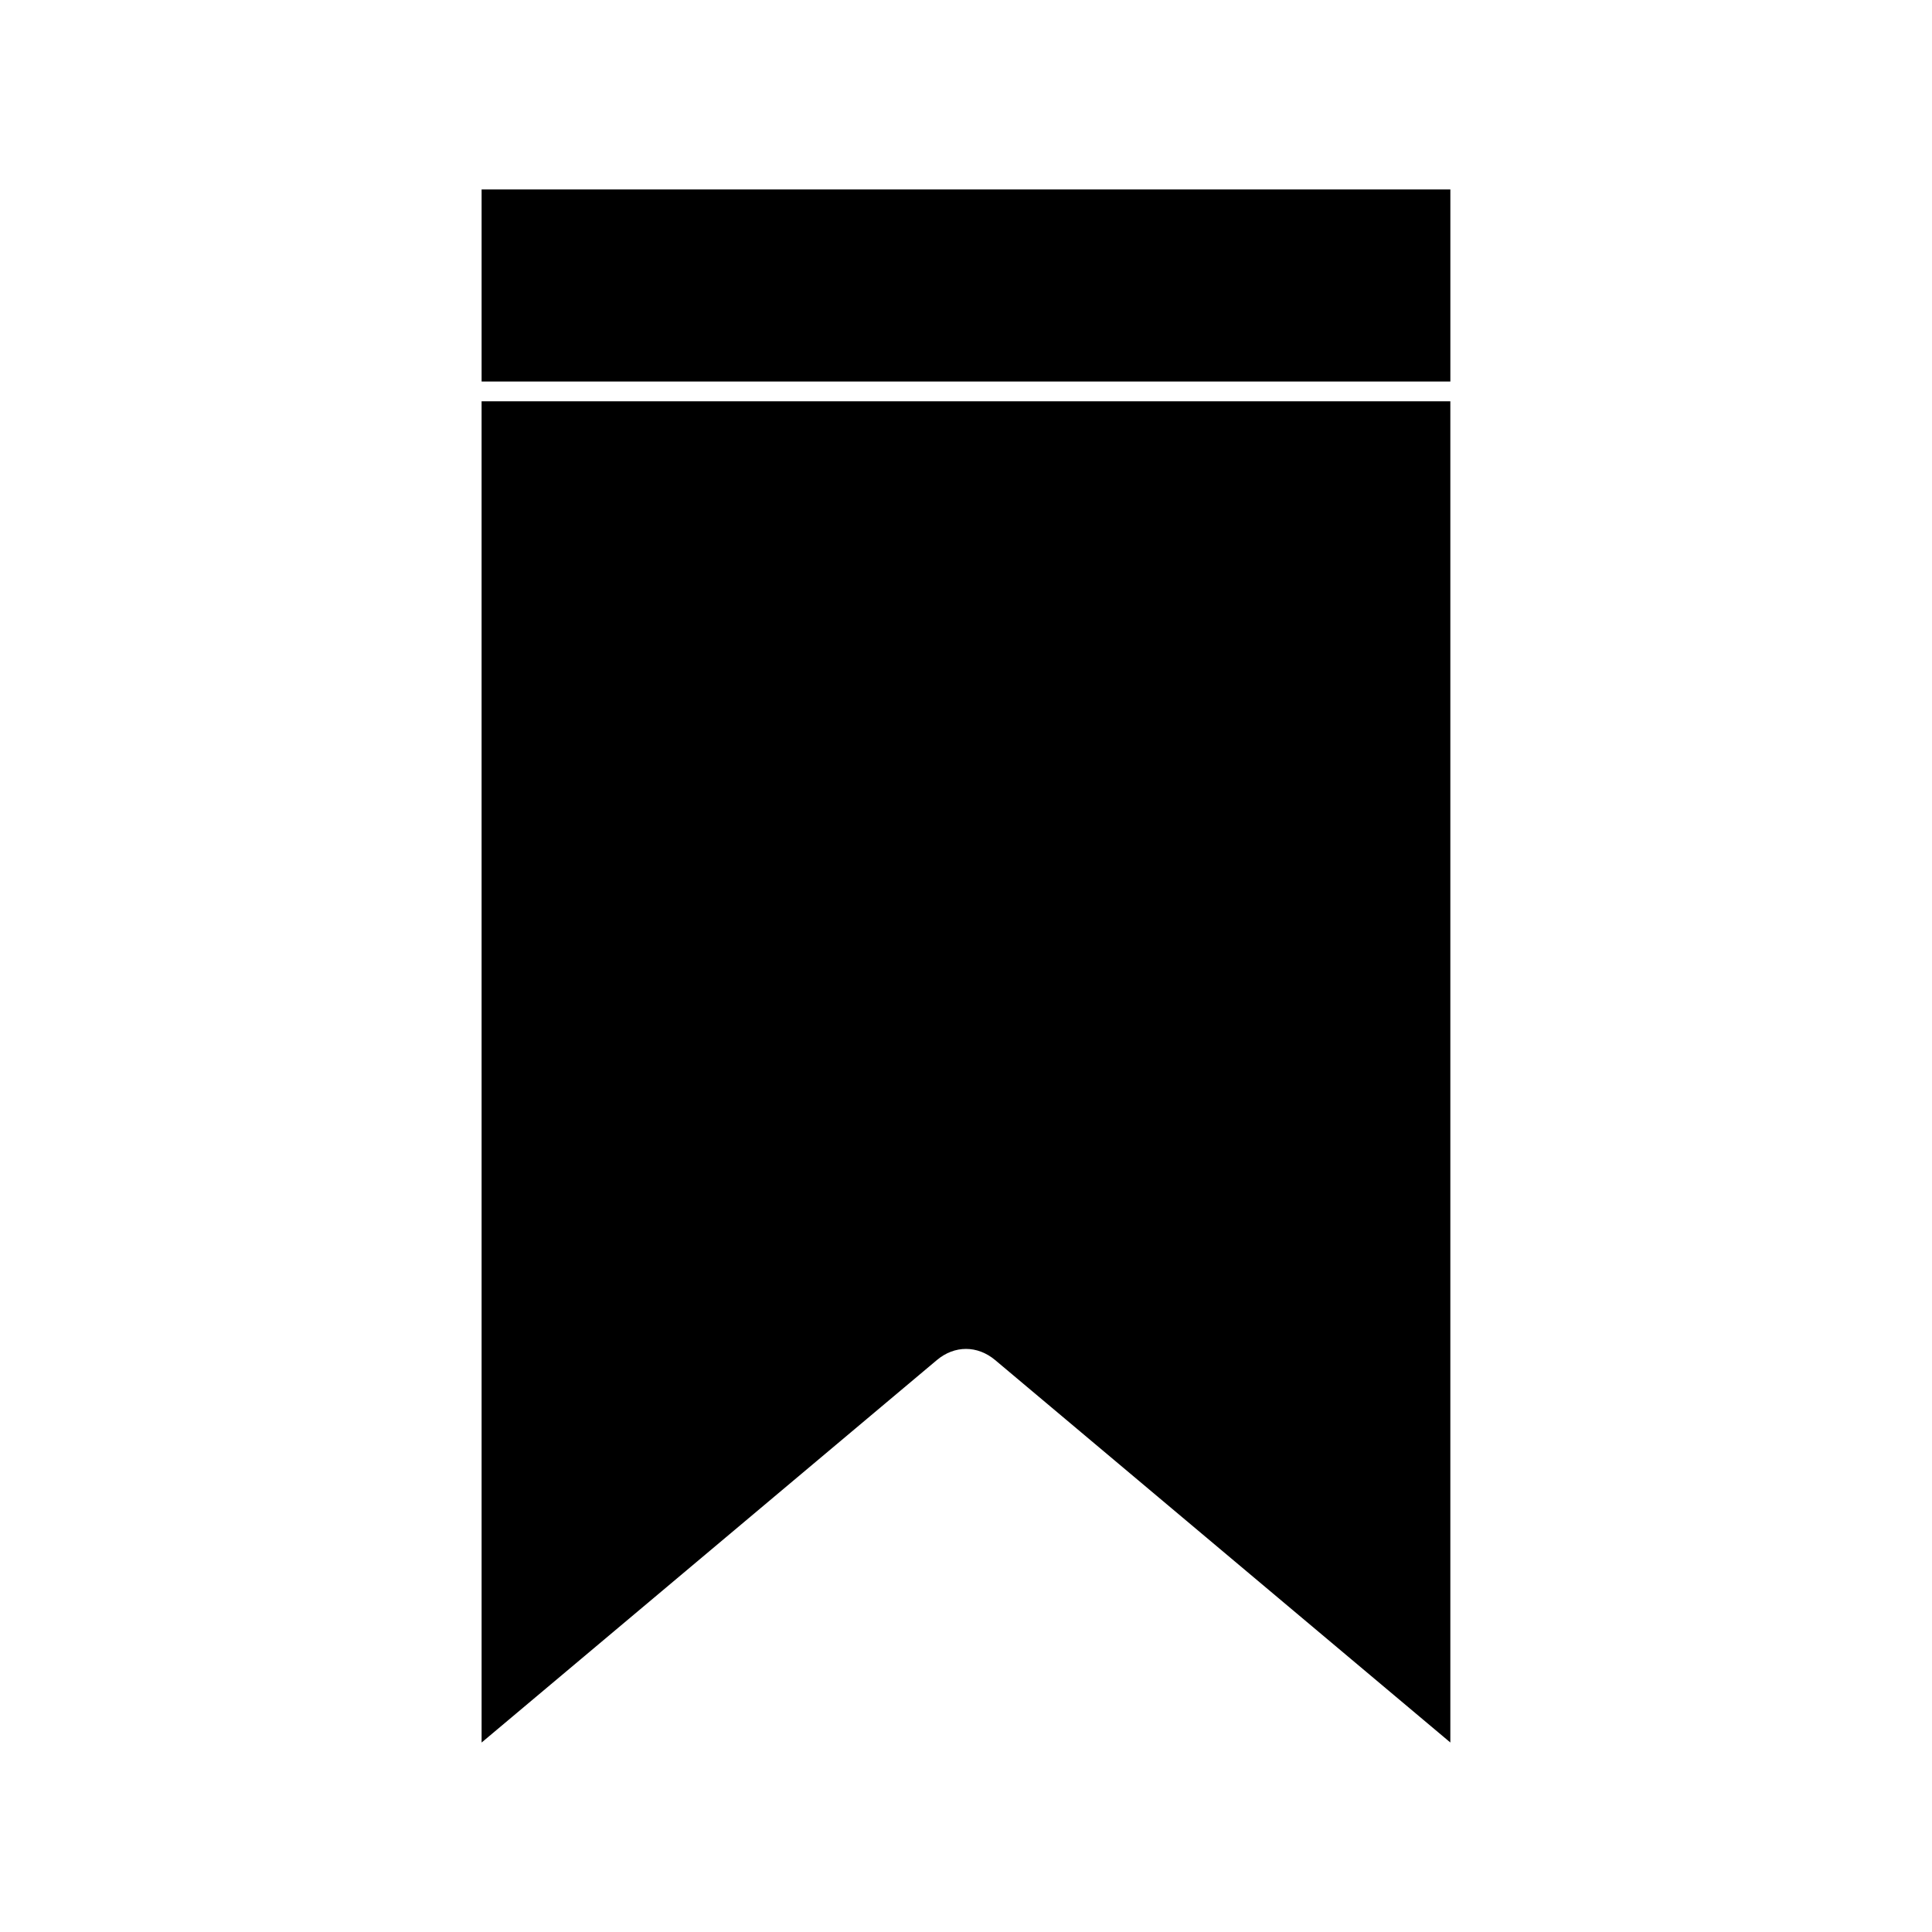
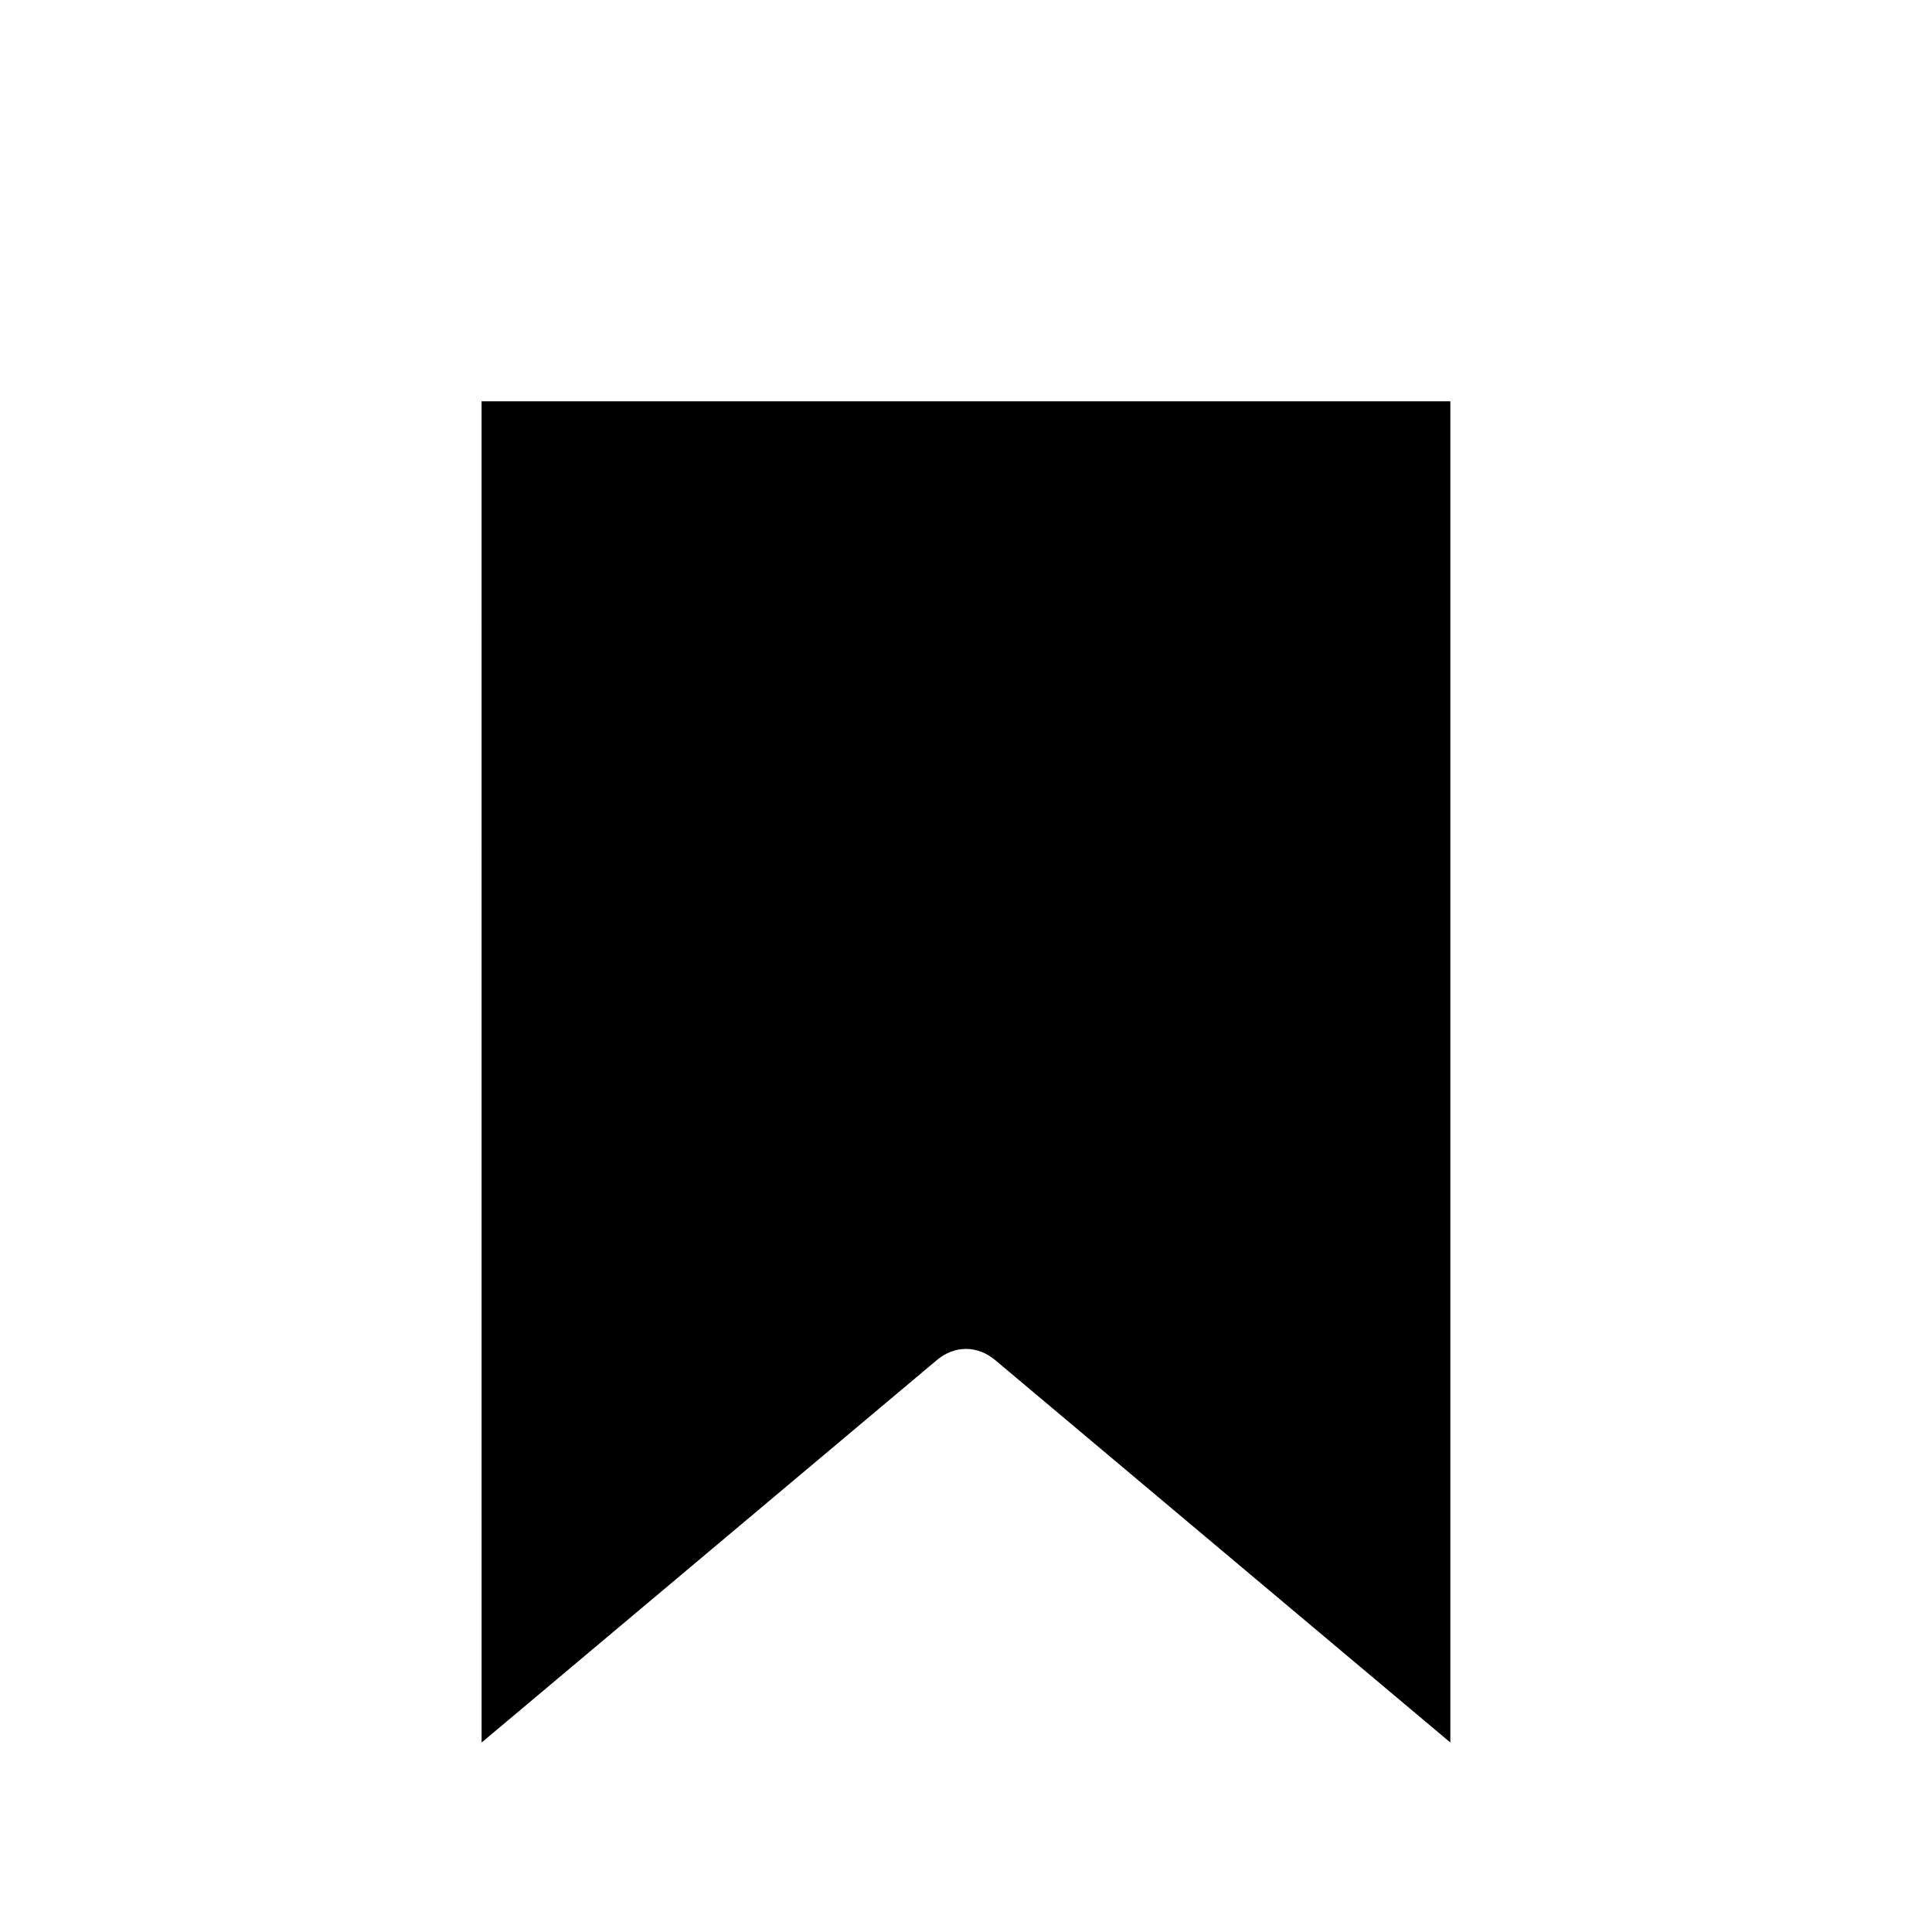
<svg xmlns="http://www.w3.org/2000/svg" fill="#000000" width="800px" height="800px" version="1.1" viewBox="144 144 512 512">
  <g>
    <path d="m271.63 605.79 120.64-101.35c4.695-3.957 10.766-3.945 15.465 0l120.62 101.34v-355.43h-256.73z" />
-     <path d="m271.63 194.21h256.73v50.895h-256.73z" />
  </g>
</svg>